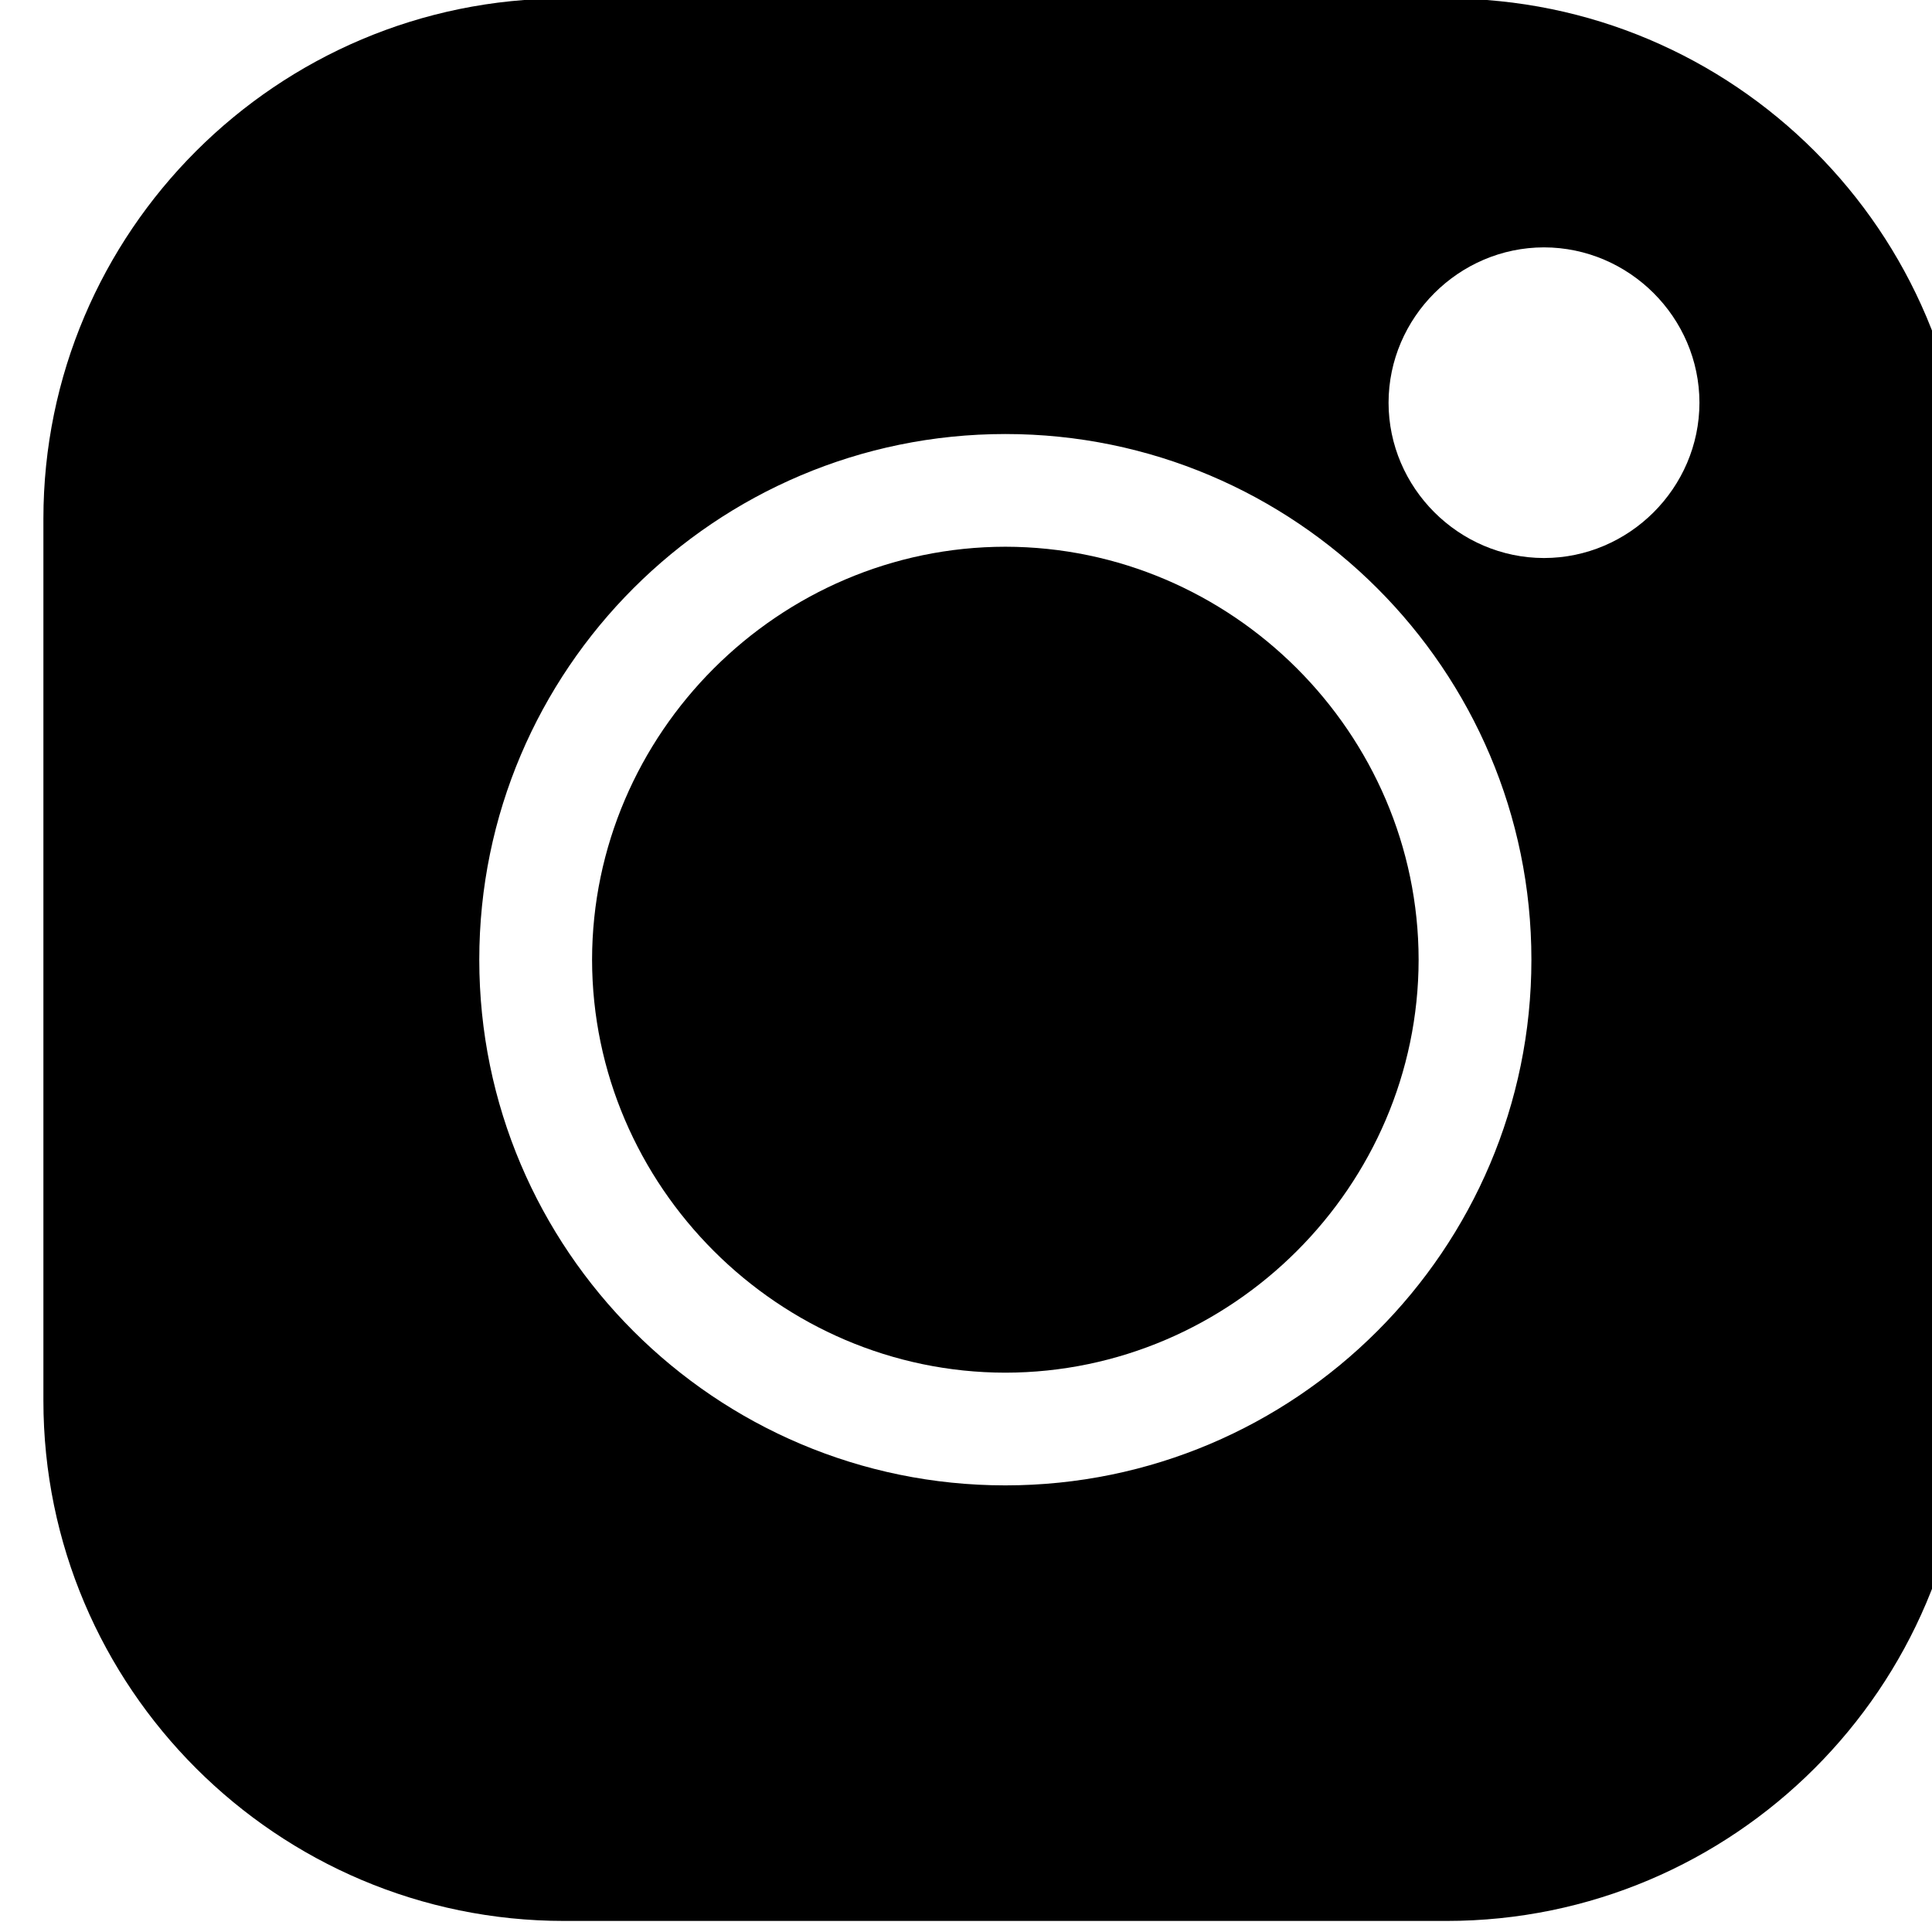
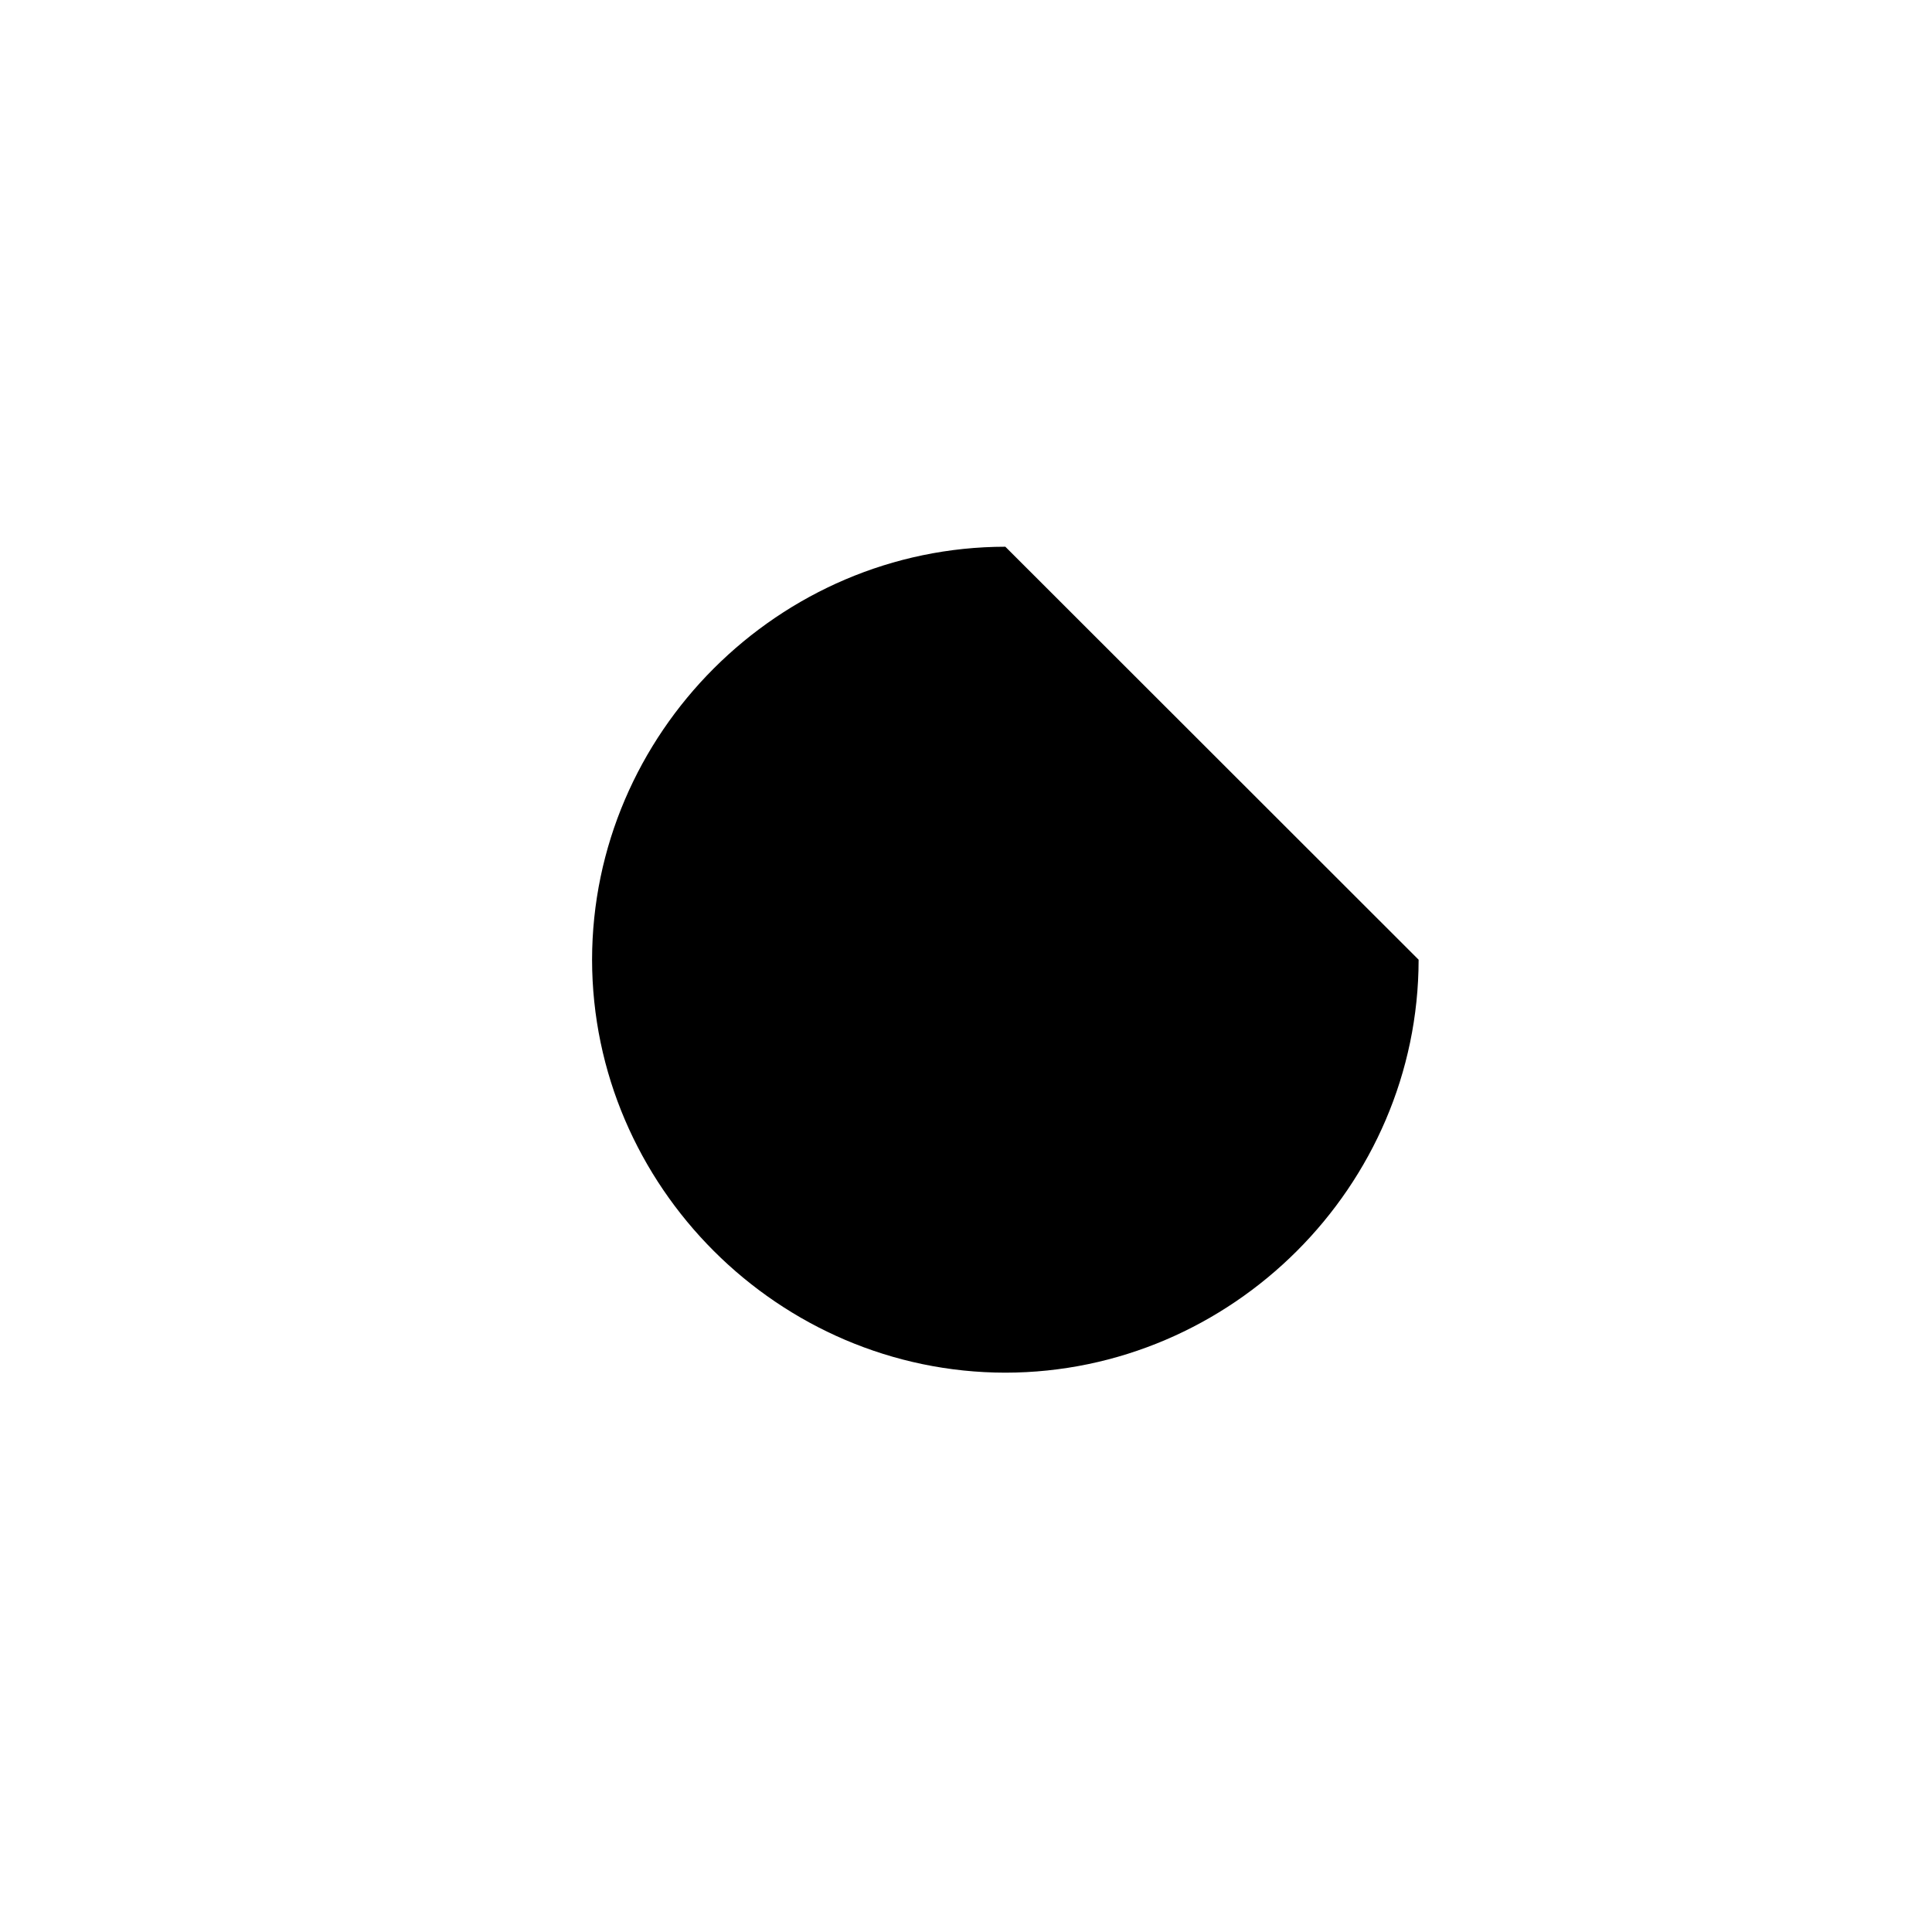
<svg xmlns="http://www.w3.org/2000/svg" width="100%" height="100%" viewBox="0 0 53 53" version="1.1" xml:space="preserve" style="fill-rule:evenodd;clip-rule:evenodd;stroke-linejoin:round;stroke-miterlimit:2;">
  <g transform="matrix(1,0,0,1,-1020.93,-842.144)">
    <g transform="matrix(0.411,0,0,0.559,0,0)">
      <g id="Instagram" transform="matrix(1.648,0,0,1.648,-1758.32,-443.569)">
        <g transform="matrix(2.435,0,0,1.789,2575.99,1183.26)">
-           <path d="M23.338,0L8.662,0C3.886,0 0,3.886 0,8.662L0,23.338C0,28.114 3.886,32 8.662,32L23.338,32C28.114,32 32,28.114 32,23.338L32,8.662C32,3.886 28.114,0 23.338,0ZM16,24.75C11.175,24.75 7.25,20.825 7.25,16C7.25,11.175 11.175,7.25 16,7.25C20.825,7.25 24.75,11.175 24.75,16C24.75,20.825 20.825,24.75 16,24.75ZM24.959,9.314C23.541,9.312 22.375,8.146 22.374,6.728C22.376,5.311 23.542,4.145 24.959,4.143C26.377,4.145 27.543,5.31 27.545,6.728C27.544,8.146 26.377,9.313 24.959,9.314Z" style="fill-rule:nonzero;" />
-         </g>
+           </g>
        <g transform="matrix(2.435,0,0,1.789,2575.99,1183.26)">
-           <path d="M16,9.126C12.231,9.13 9.13,12.231 9.126,16C9.13,19.769 12.231,22.87 16,22.874C19.769,22.87 22.87,19.769 22.874,16C22.87,12.23 19.77,9.13 16,9.126Z" style="fill-rule:nonzero;" />
+           <path d="M16,9.126C12.231,9.13 9.13,12.231 9.126,16C9.13,19.769 12.231,22.87 16,22.874C19.769,22.87 22.87,19.769 22.874,16Z" style="fill-rule:nonzero;" />
        </g>
      </g>
    </g>
  </g>
</svg>